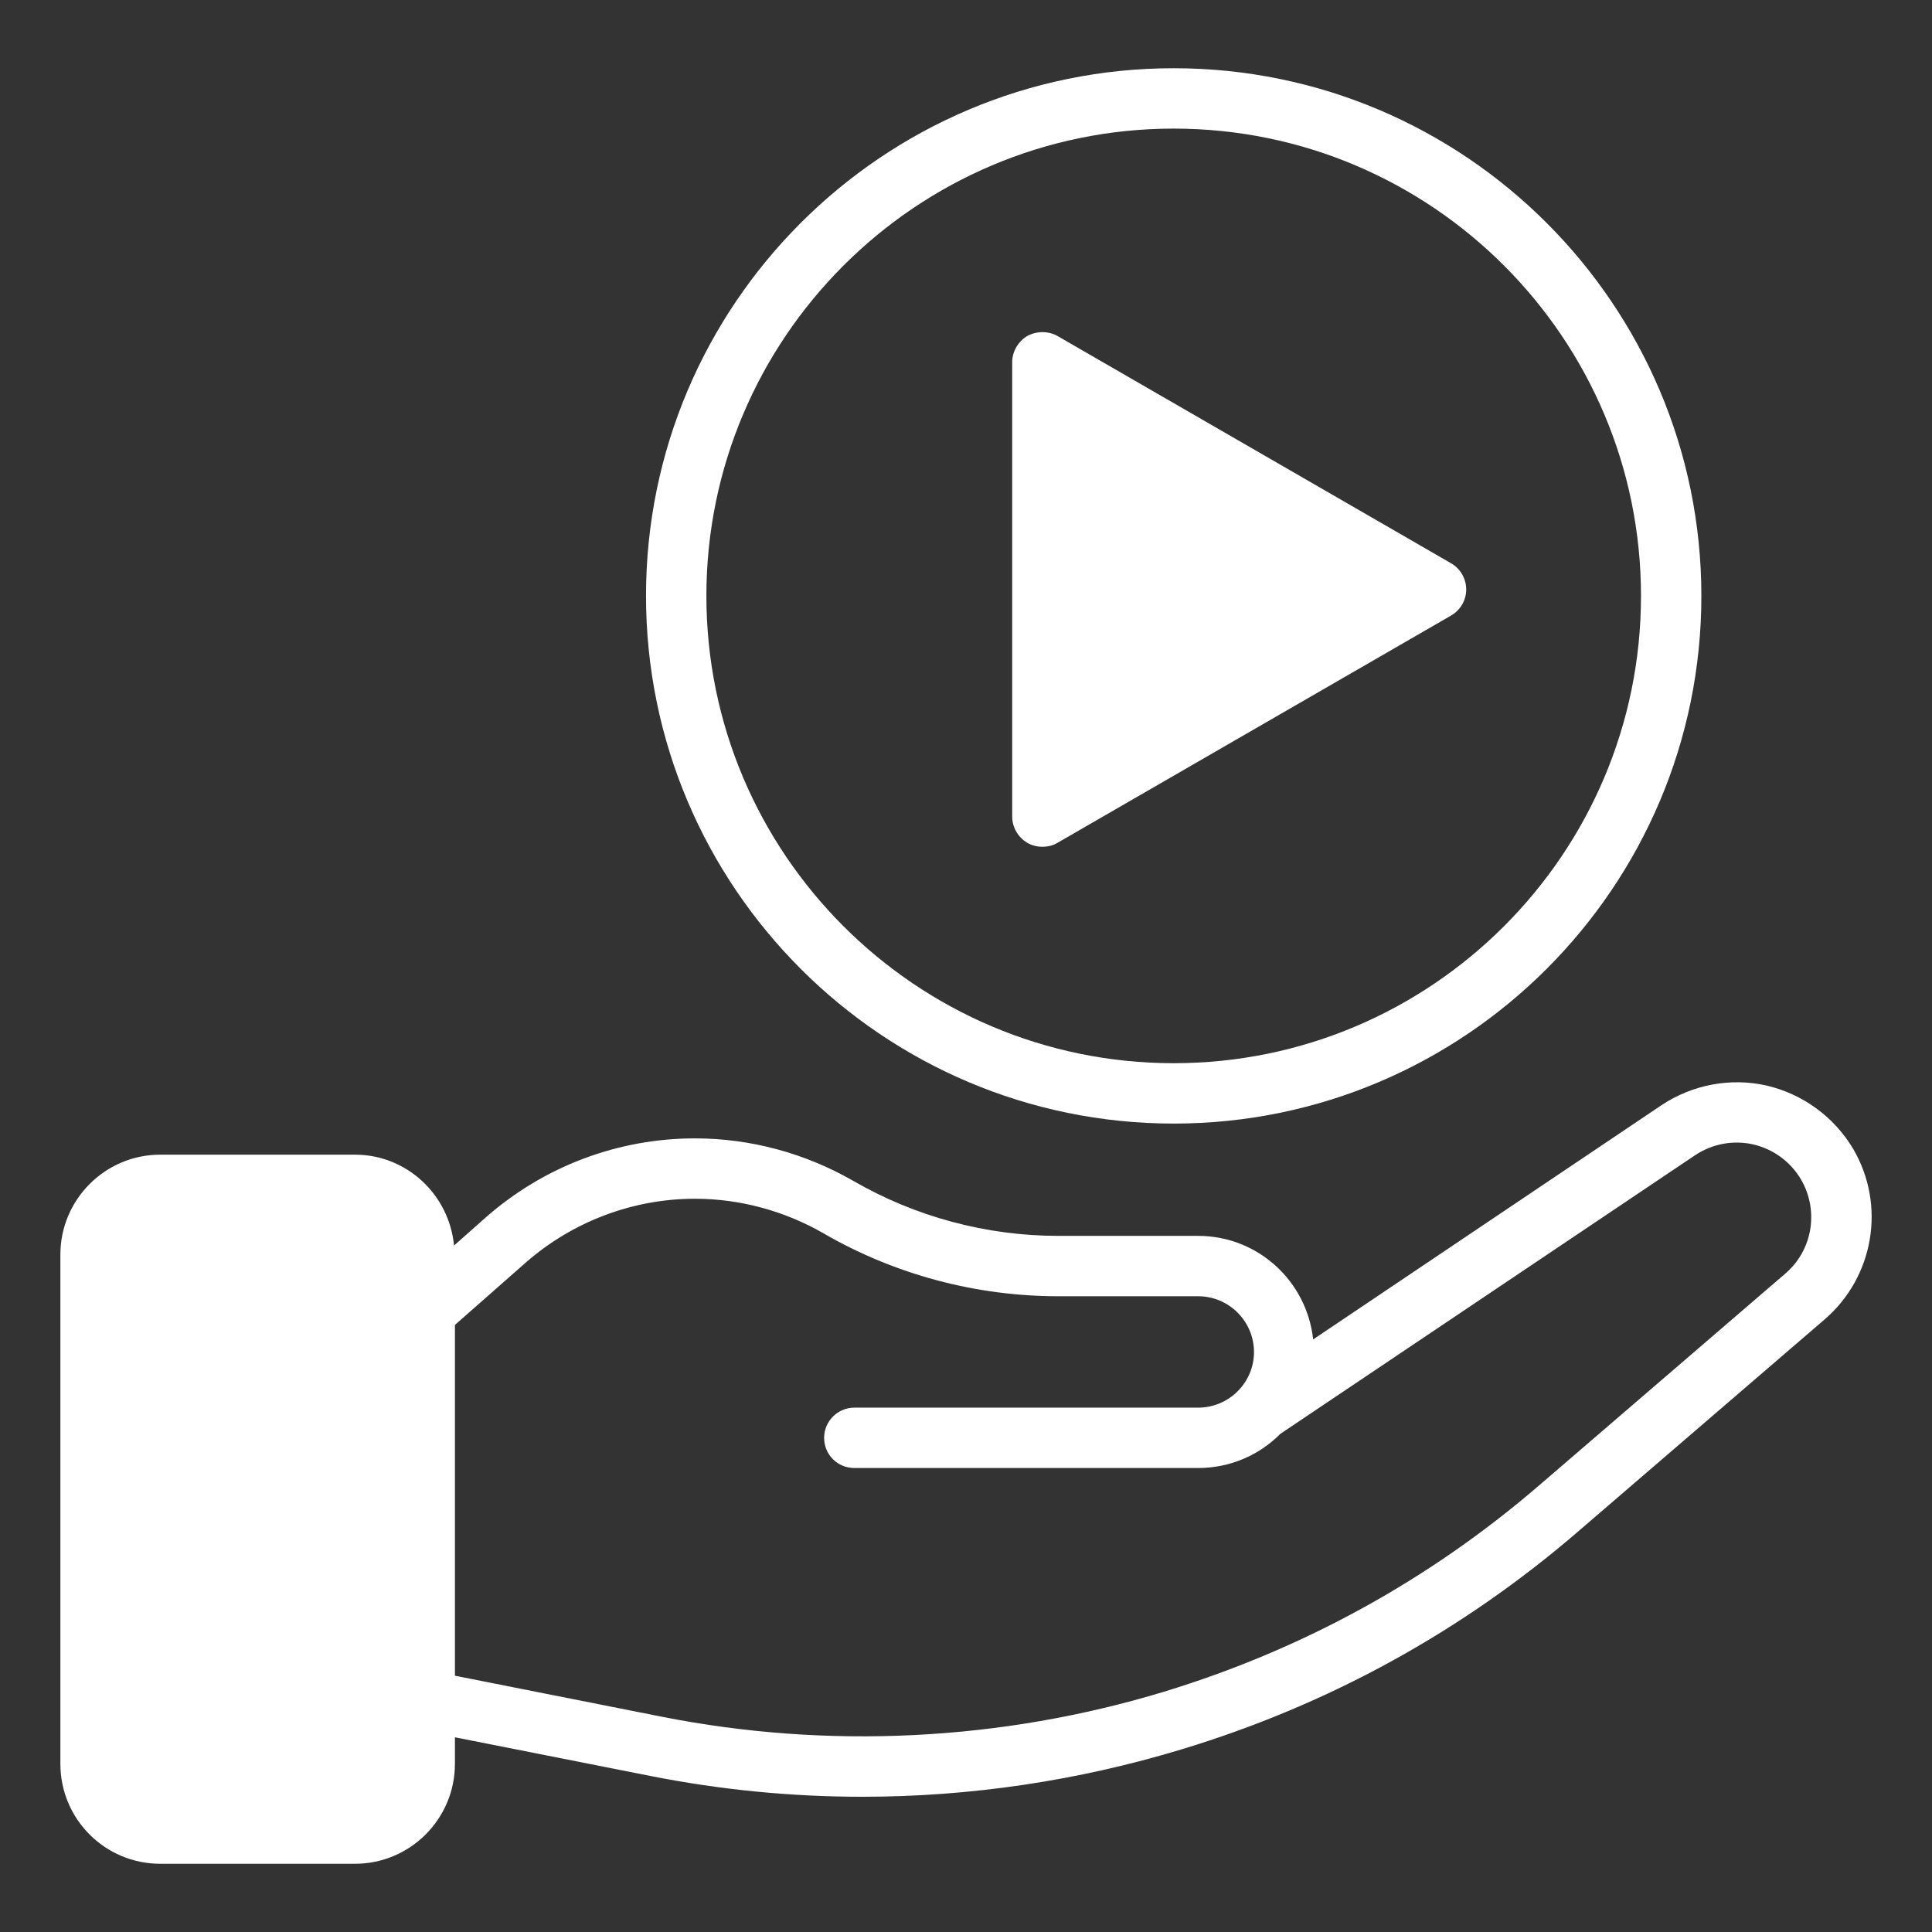
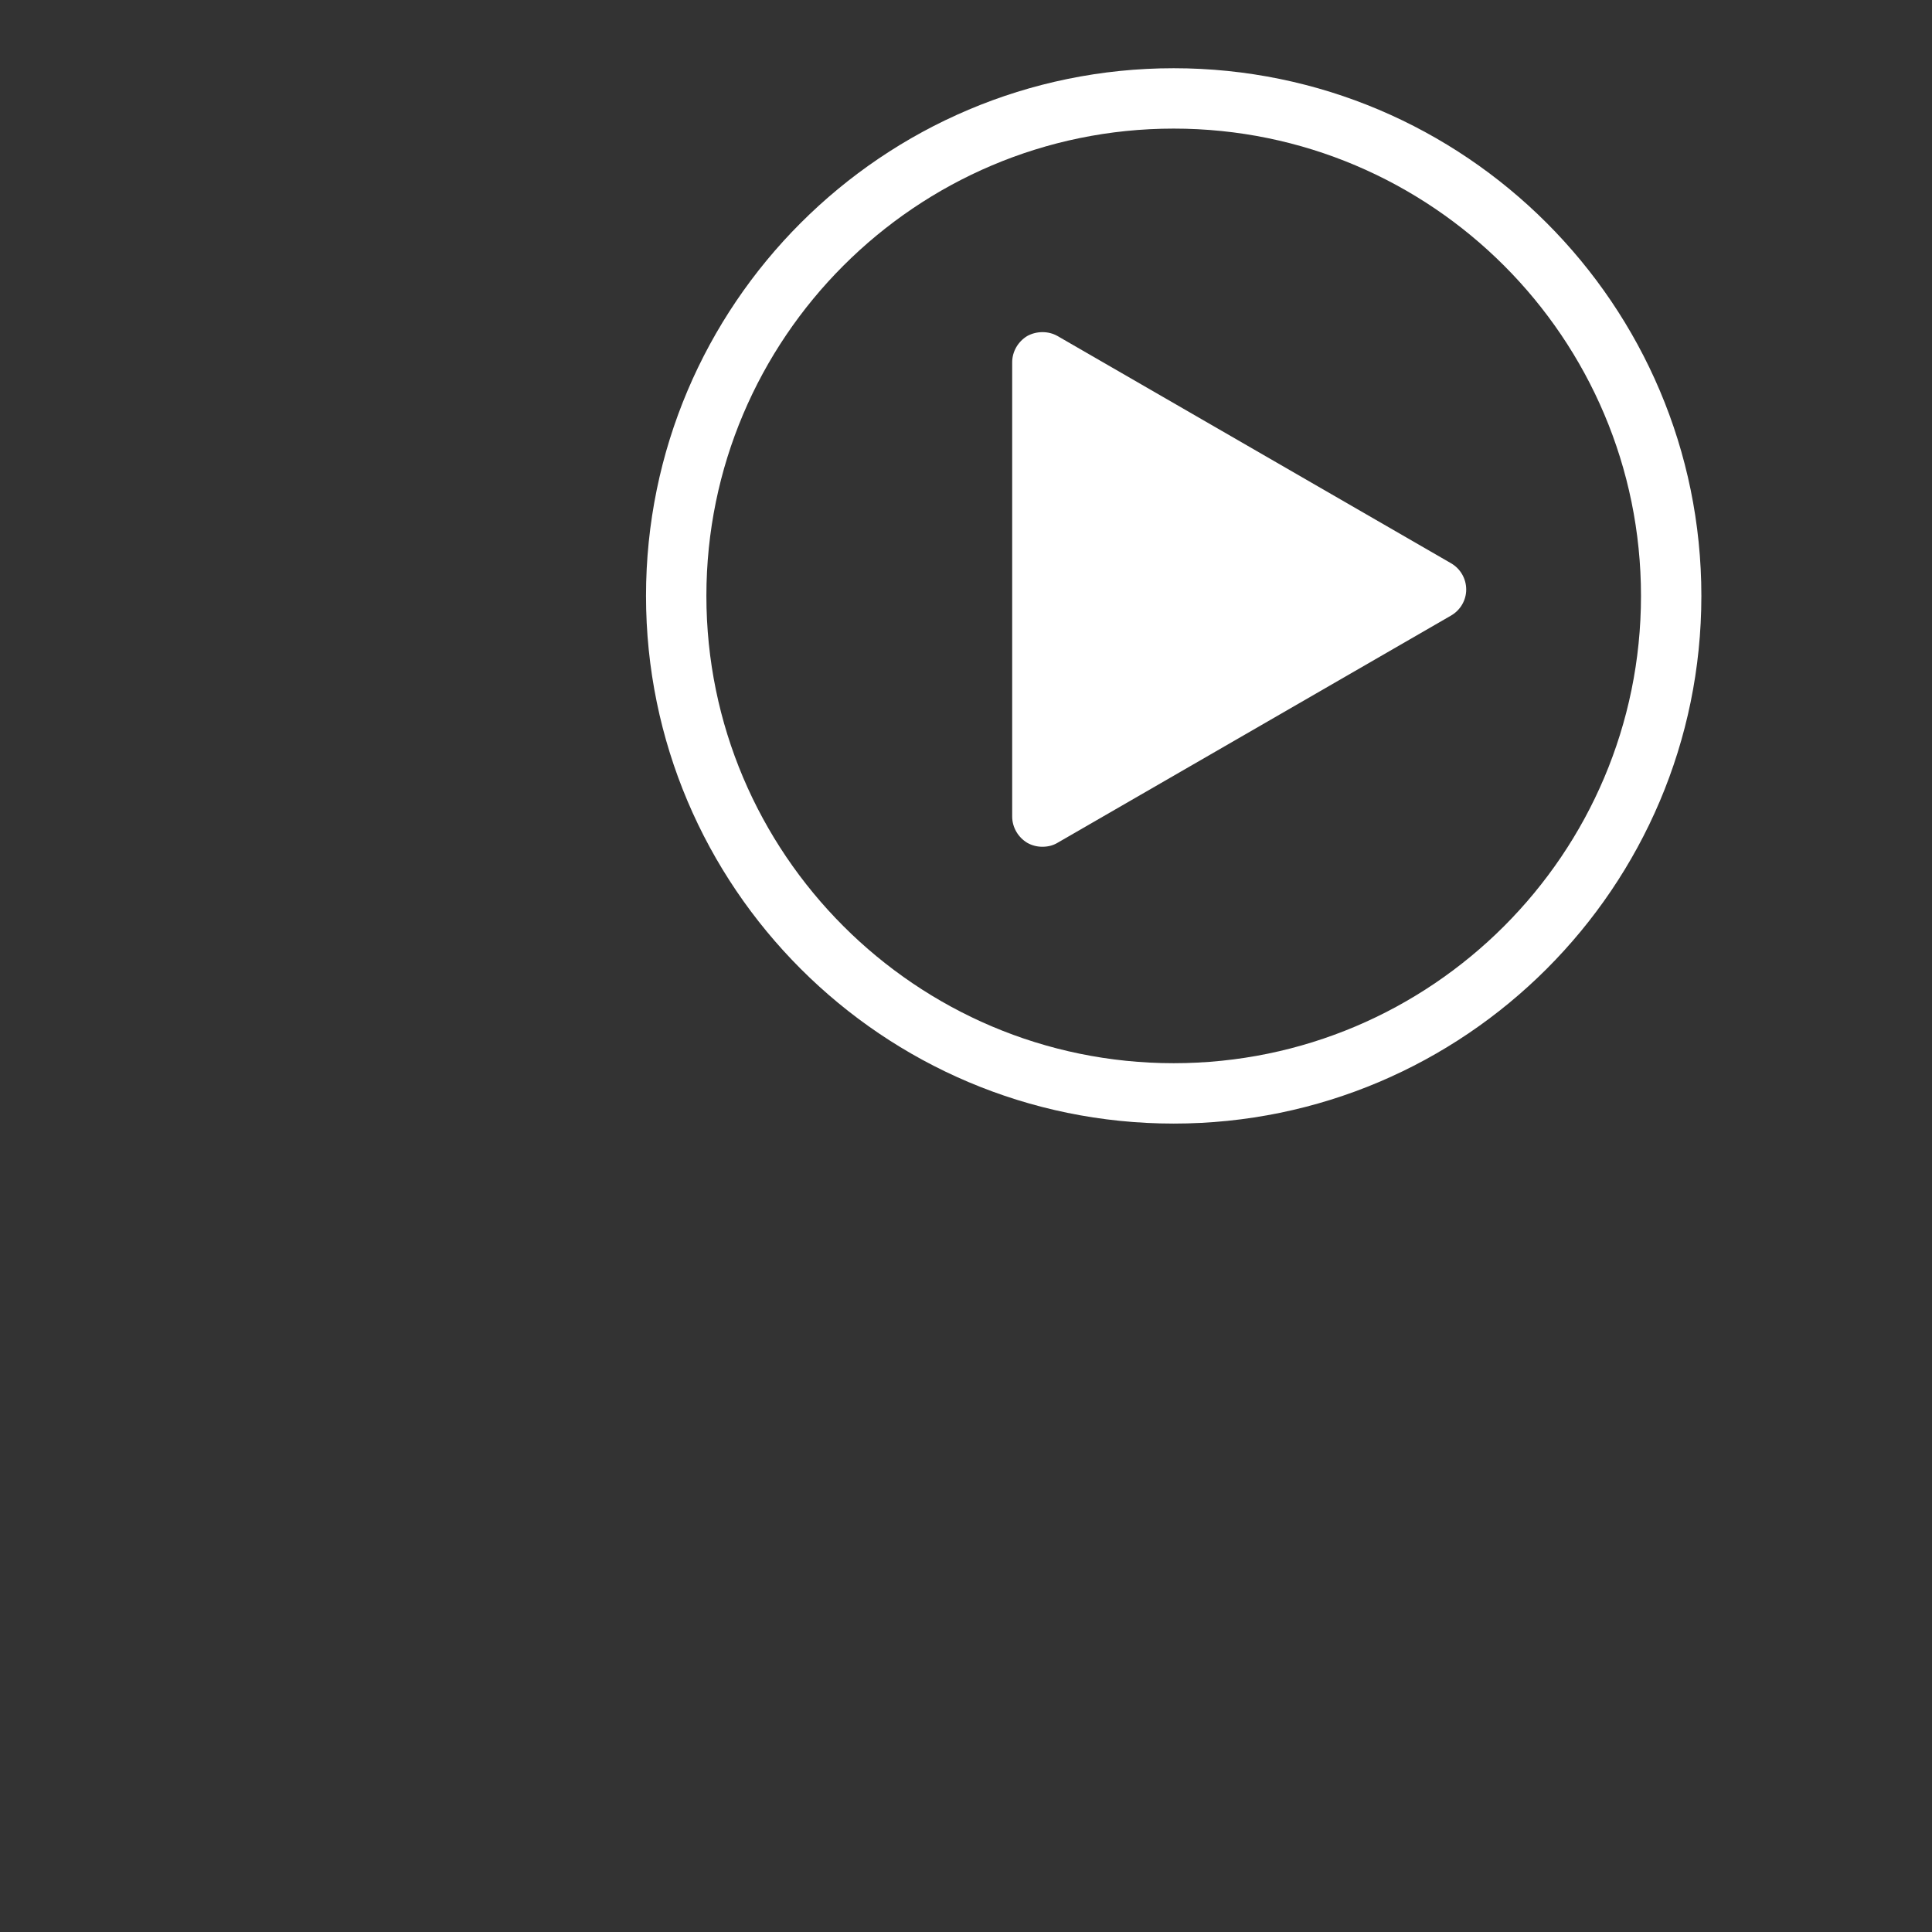
<svg xmlns="http://www.w3.org/2000/svg" id="Layer_1" viewBox="0 0 64 64" data-name="Layer 1" width="299.987" height="299.987" version="1.1">
  <rect x="0" y="0" width="64" height="64" fill="#333333" stroke="none" />
  <g width="100%" height="100%" transform="matrix(1,0,0,1,0,0)">
-     <path d="m58.52 35.96c-1.19-.27-2.46-.03-3.48.65l-11.54 7.76c-.21-1.93-1.83-3.43-3.81-3.43h-4.63c-2.38 0-4.73-.63-6.79-1.82-1.6-.92-3.41-1.41-5.25-1.41-2.55 0-5.01.93-6.93 2.62l-1.05.93c-.16-1.68-1.56-3.01-3.28-3.01h-6.45c-1.83 0-3.31 1.49-3.31 3.31v16.87c0 1.83 1.48 3.31 3.31 3.31h6.45c1.82 0 3.31-1.48 3.31-3.31v-.88l6.47 1.28c2.32.46 4.67.69 7.03.69 3.57 0 7.14-.53 10.57-1.57 4.86-1.47 9.29-3.9 13.14-7.22l8.16-7.02c1.64-1.41 2.04-3.79.95-5.65-.63-1.06-1.67-1.82-2.87-2.1zm.62 6.23-8.16 7.02c-3.65 3.14-7.83 5.43-12.42 6.83-5.37 1.63-11.12 1.92-16.63.83l-6.86-1.36v-11.62l2.34-2.06c1.55-1.36 3.55-2.12 5.61-2.12 1.49 0 2.96.4 4.25 1.14 2.36 1.37 5.06 2.09 7.79 2.09h4.63c1.02 0 1.85.83 1.85 1.85 0 1.01-.83 1.84-1.85 1.84h-11.39c-.55 0-1 .45-1 1 0 .56.45 1 1 1h11.39c1.06 0 2.03-.43 2.72-1.13l13.74-9.23c.57-.38 1.26-.51 1.93-.36.67.16 1.23.57 1.58 1.16.6 1.03.39 2.34-.52 3.12z" fill="#ffffff" fill-opacity="1" data-original-color="#000000ff" stroke="none" stroke-opacity="1" />
    <path d="m38.88 2.26c-9.64 0-17.48 7.84-17.48 17.48s7.84 17.48 17.48 17.48 17.48-7.84 17.48-17.48-7.84-17.48-17.48-17.48zm0 32.96c-8.54 0-15.48-6.95-15.48-15.48s6.94-15.48 15.48-15.48 15.48 6.94 15.48 15.48-6.94 15.48-15.48 15.48z" fill="#ffffff" fill-opacity="1" data-original-color="#000000ff" stroke="none" stroke-opacity="1" />
    <path d="m48.07 18.66-13.04-7.53c-.3-.17-.69-.17-1 0-.3.18-.5.51-.5.87v15.05c0 .36.2.69.5.87.16.09.33.13.5.13.18 0 .35-.04.5-.13l13.04-7.53c.31-.18.5-.51.5-.86 0-.36-.19-.69-.5-.87z" fill="#ffffff" fill-opacity="1" data-original-color="#000000ff" stroke="none" stroke-opacity="1" />
  </g>
</svg>